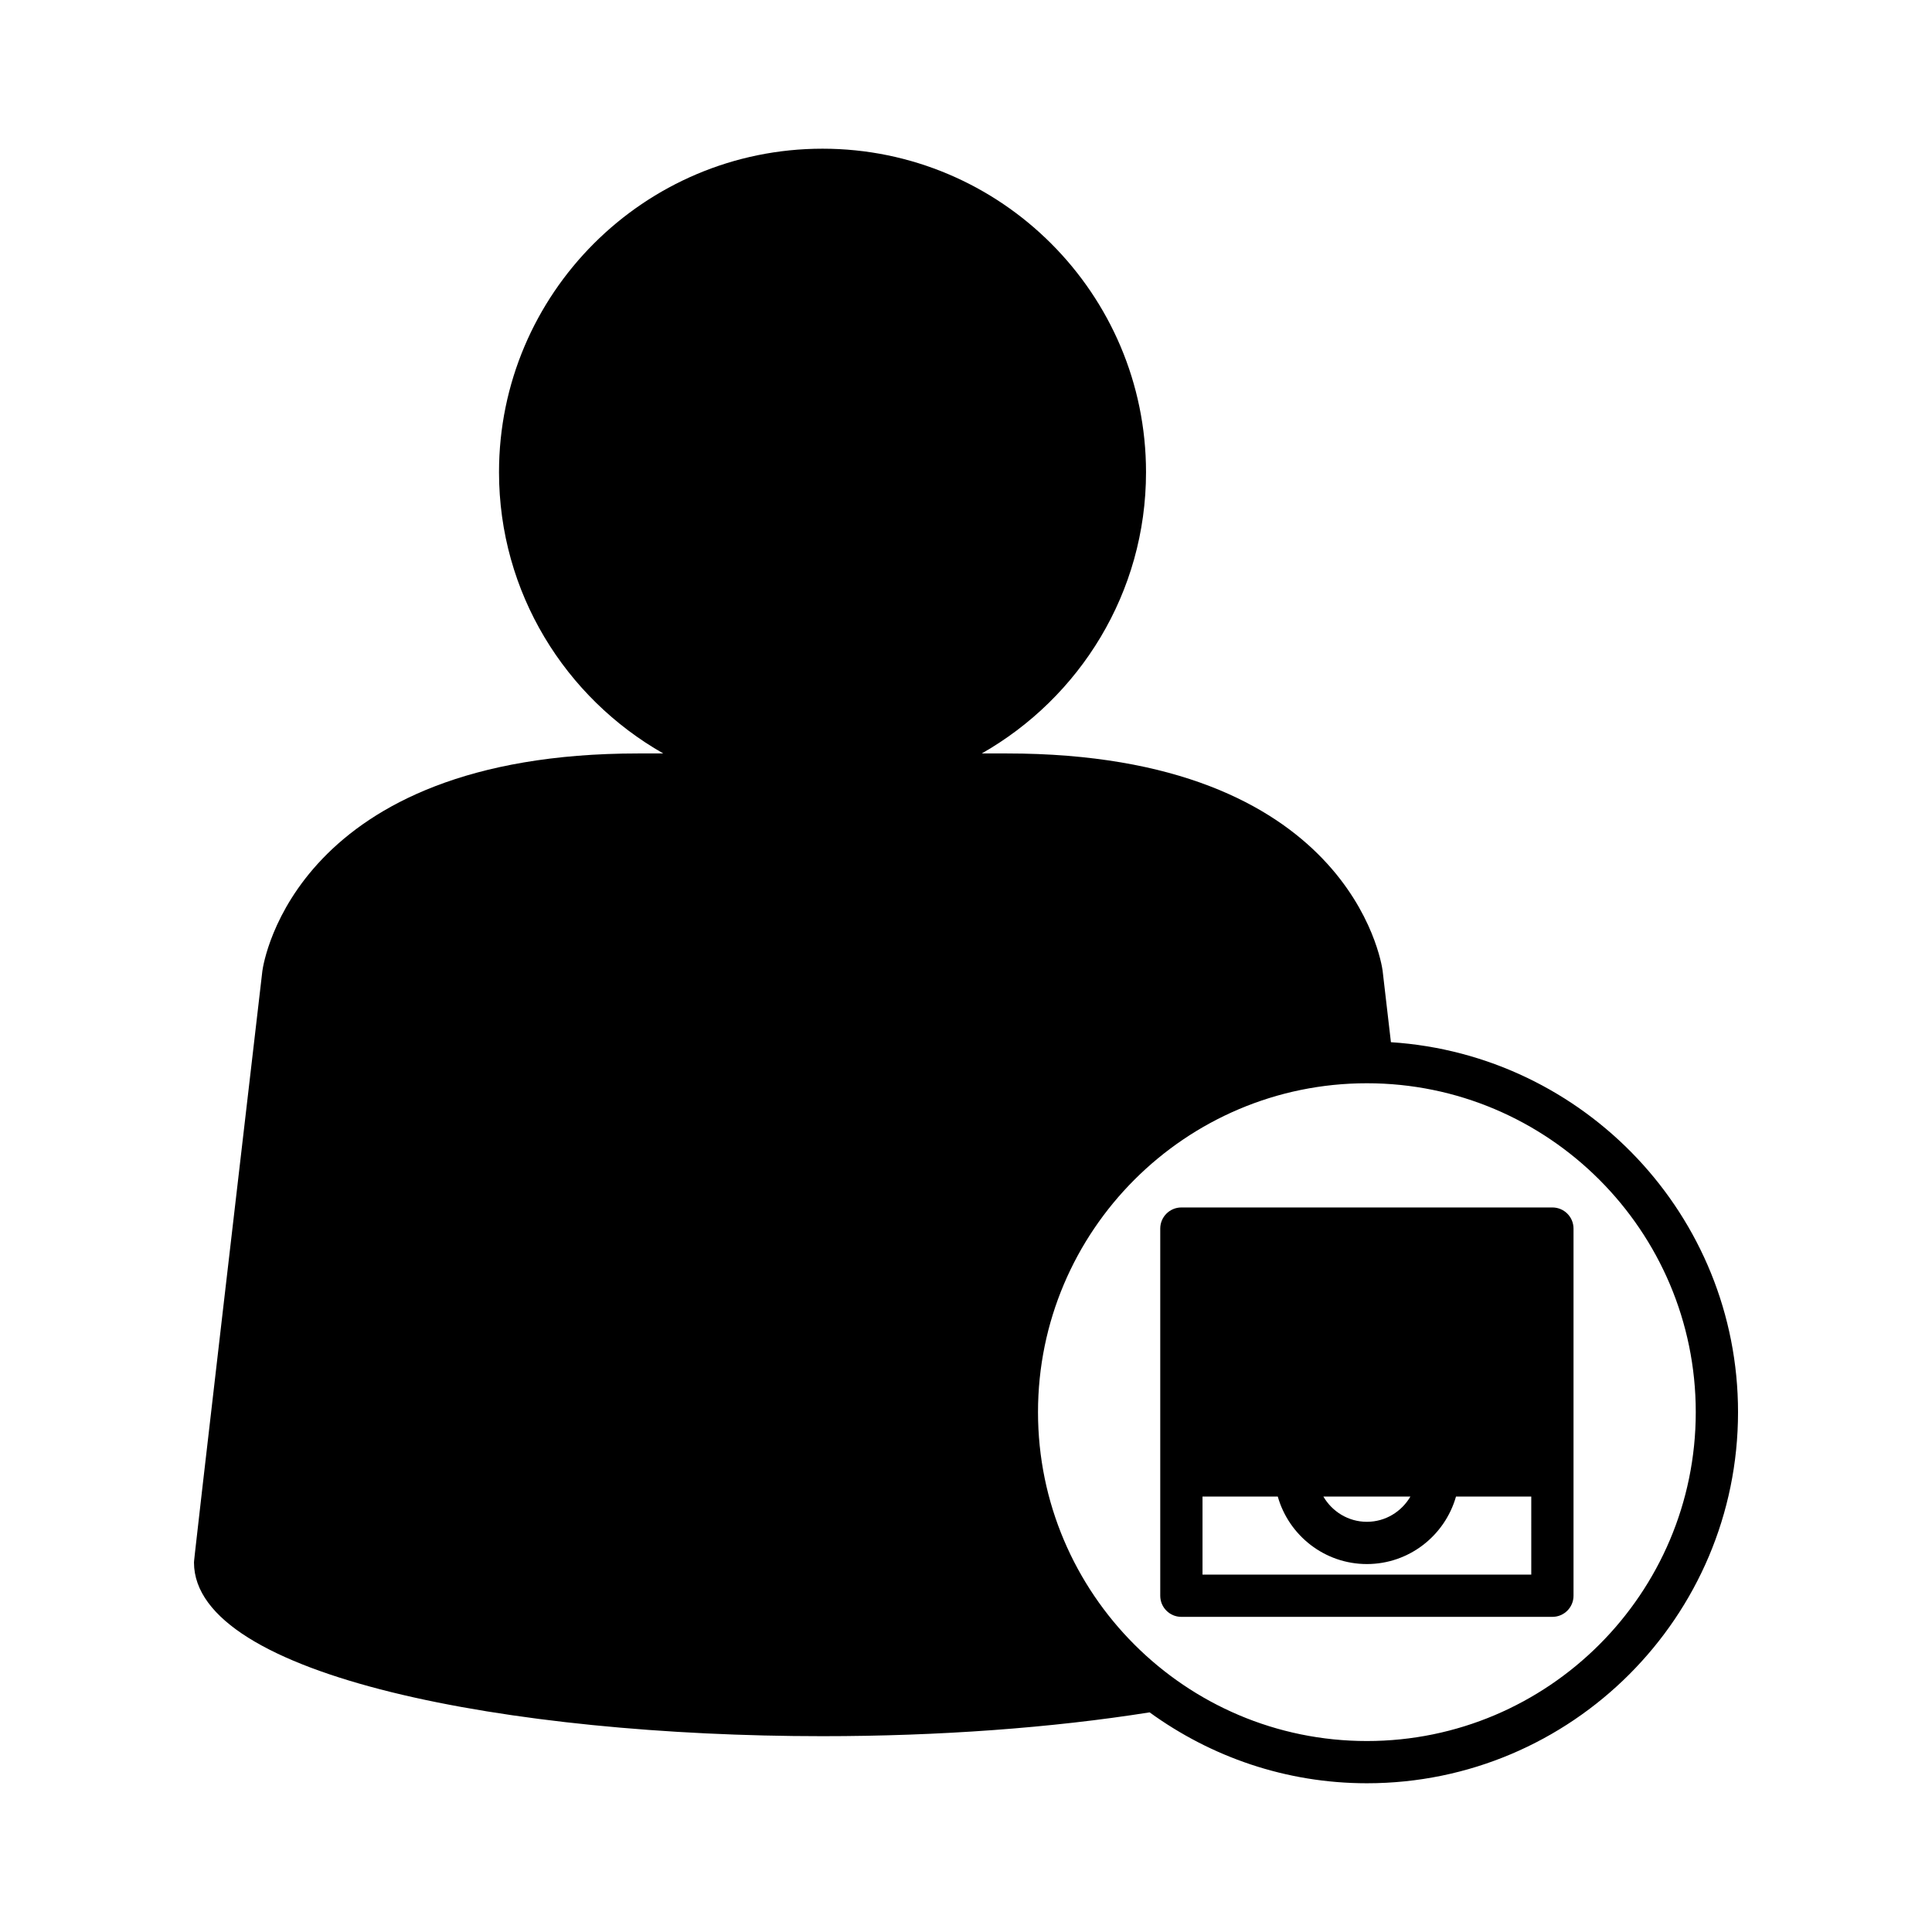
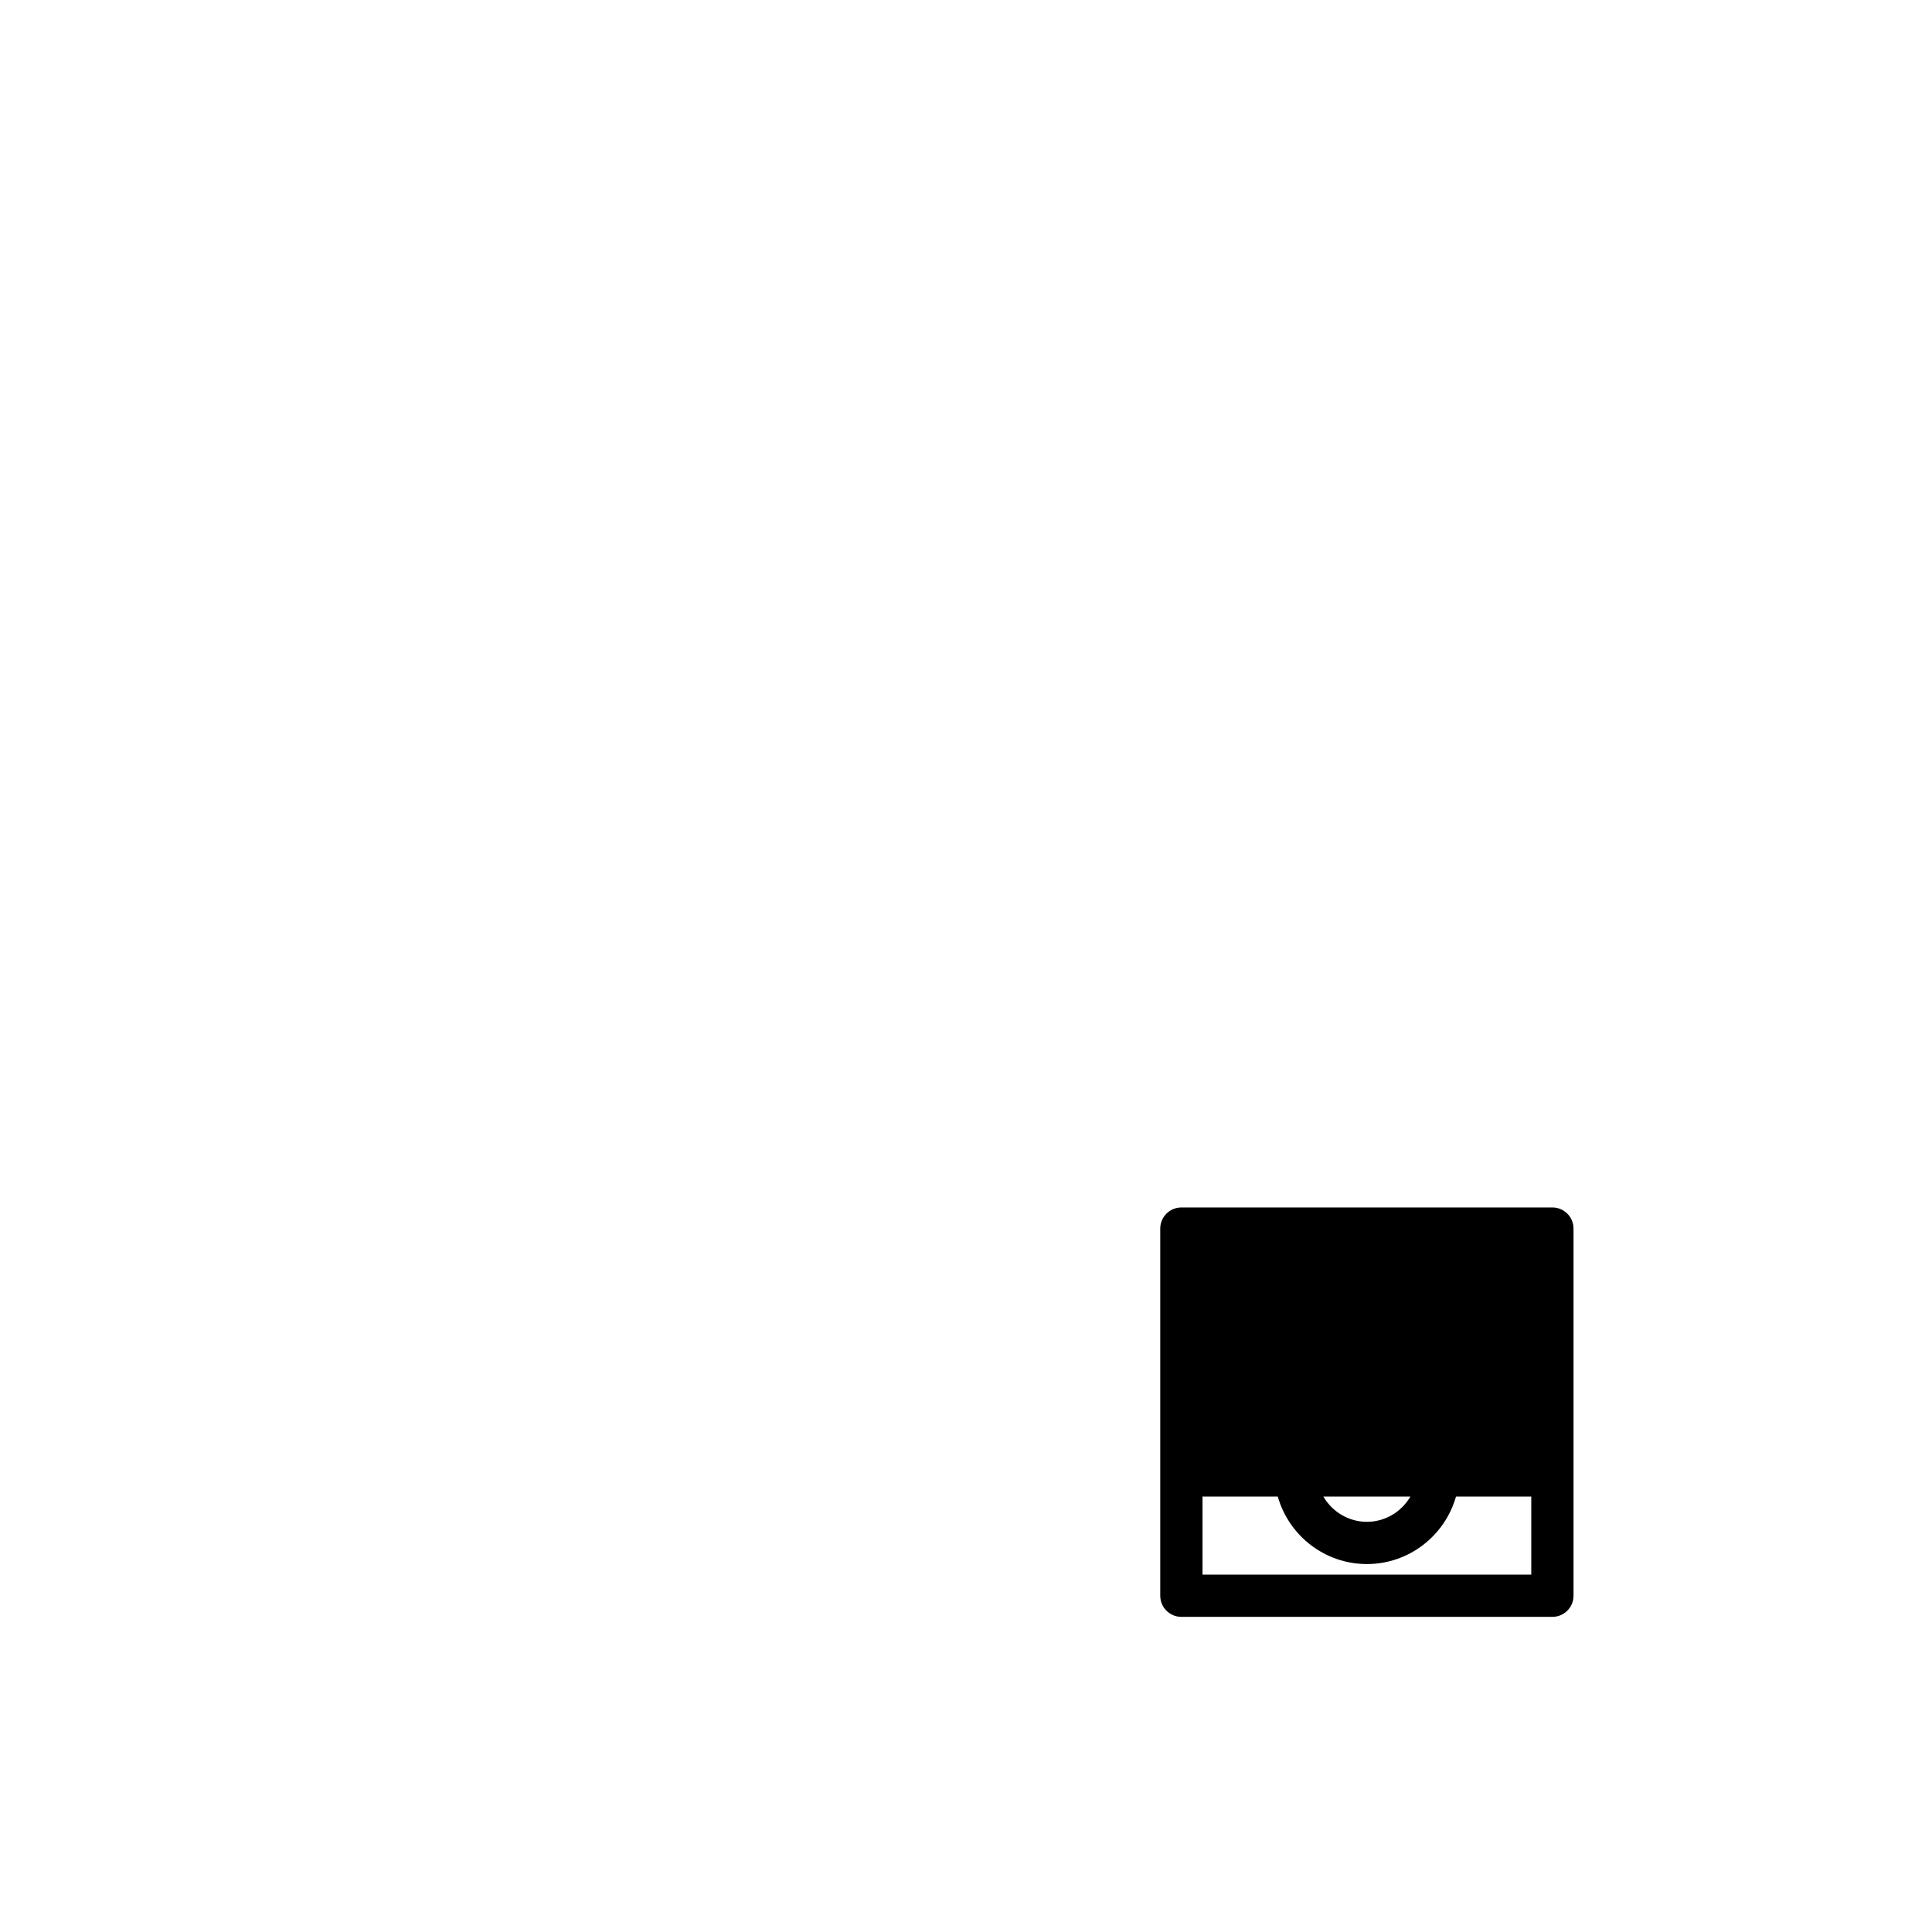
<svg xmlns="http://www.w3.org/2000/svg" fill="#000000" width="800px" height="800px" version="1.1" viewBox="144 144 512 512">
  <g>
    <path d="m555.4 463.99h-98.324c-3.09 0-5.598 2.504-5.598 5.598v97.297c0 3.094 2.508 5.598 5.598 5.598h98.324c3.09 0 5.598-2.504 5.598-5.598v-97.297c0-3.094-2.504-5.598-5.598-5.598zm-37.625 76.609c-2.332 3.996-6.617 6.695-11.535 6.695s-9.203-2.699-11.535-6.695zm32.027 20.688h-87.125v-20.688h19.945c2.945 10.359 12.441 17.891 23.617 17.891s20.672-7.535 23.617-17.891h19.945z" />
-     <path d="m512.61 420.2-2.211-19.02c-0.324-2.352-8.941-57.508-99.594-57.508h-6.629c25.953-14.754 43.531-42.605 43.531-74.531 0-47.277-38.457-85.734-85.73-85.734-47.273 0-85.734 38.457-85.734 85.734 0 31.926 17.578 59.781 43.531 74.531h-6.633c-90.652 0-99.273 55.16-99.609 57.625-18.125 155.7-18.125 156.34-18.125 156.77 0 30.227 83.793 46.039 166.57 46.039 30.816 0 60.711-2.191 86.684-6.312 16.207 11.762 36.066 18.789 57.582 18.789 54.23 0 98.352-44.121 98.352-98.352 0-52.086-40.719-94.727-91.98-98.035zm-6.371 185.19c-48.059 0-87.156-39.098-87.156-87.156 0-48.062 39.098-87.16 87.156-87.16 48.062 0 87.156 39.098 87.156 87.16 0 48.055-39.098 87.156-87.156 87.156z" />
  </g>
</svg>